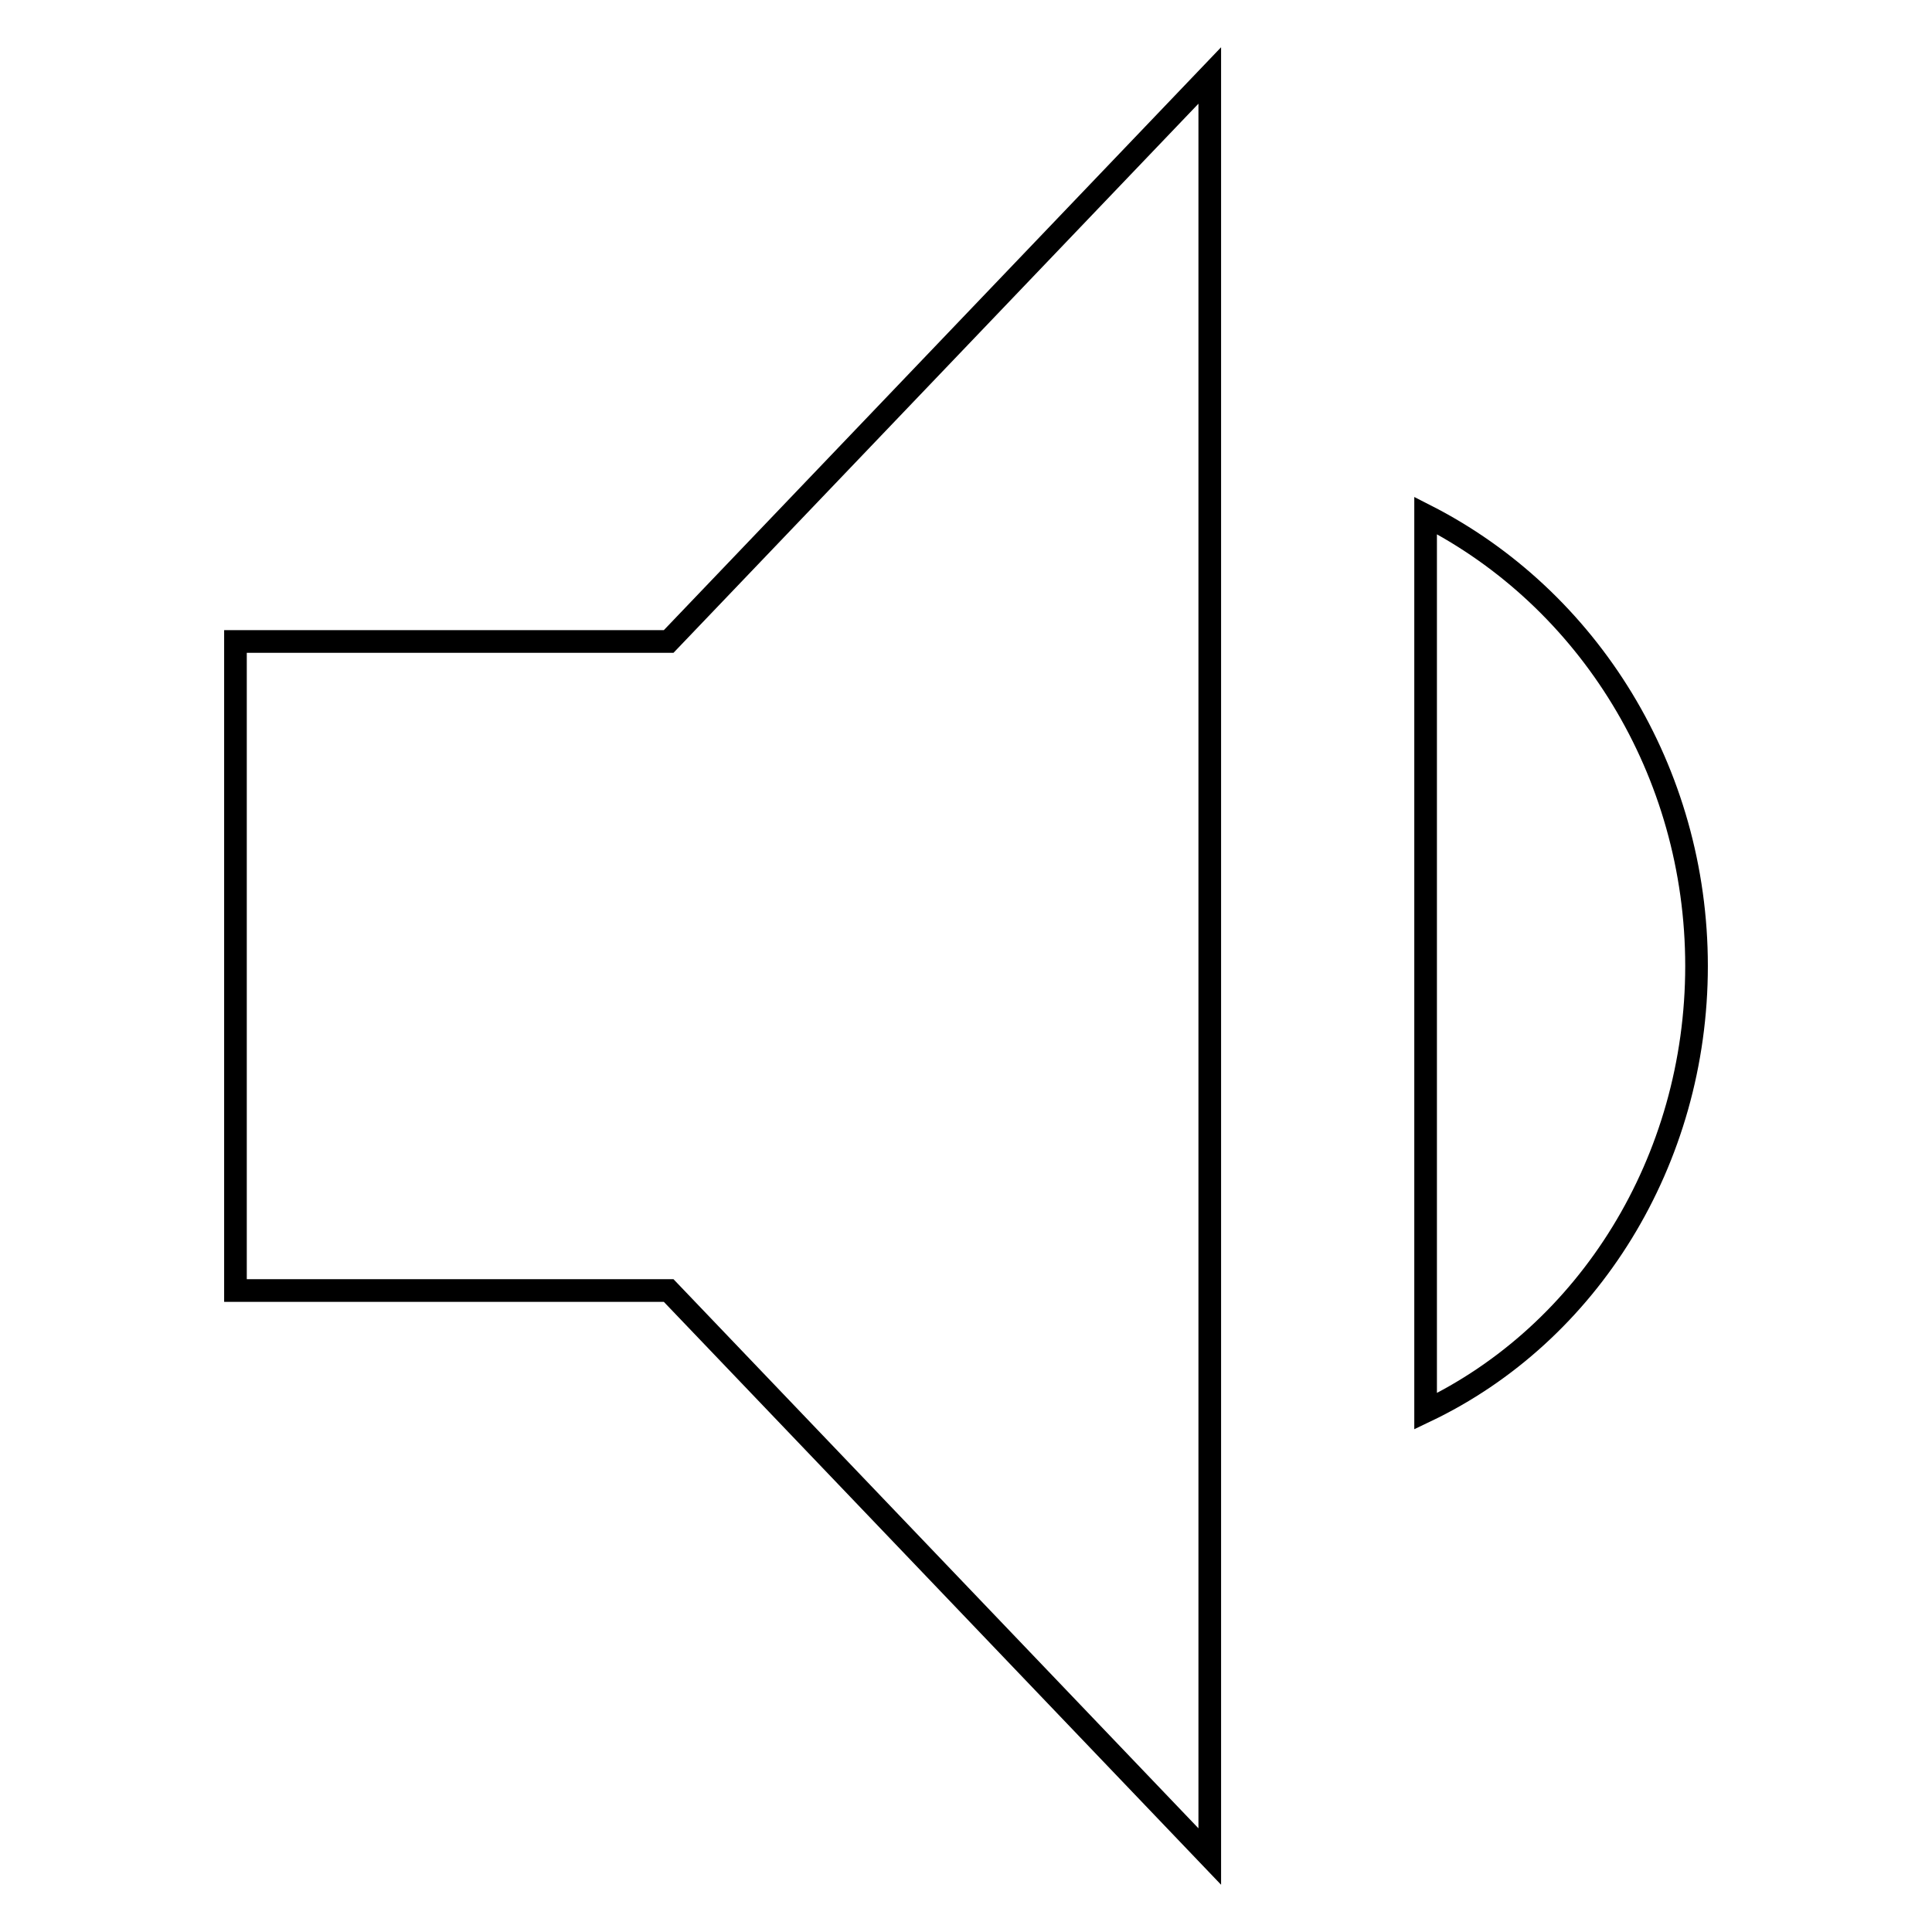
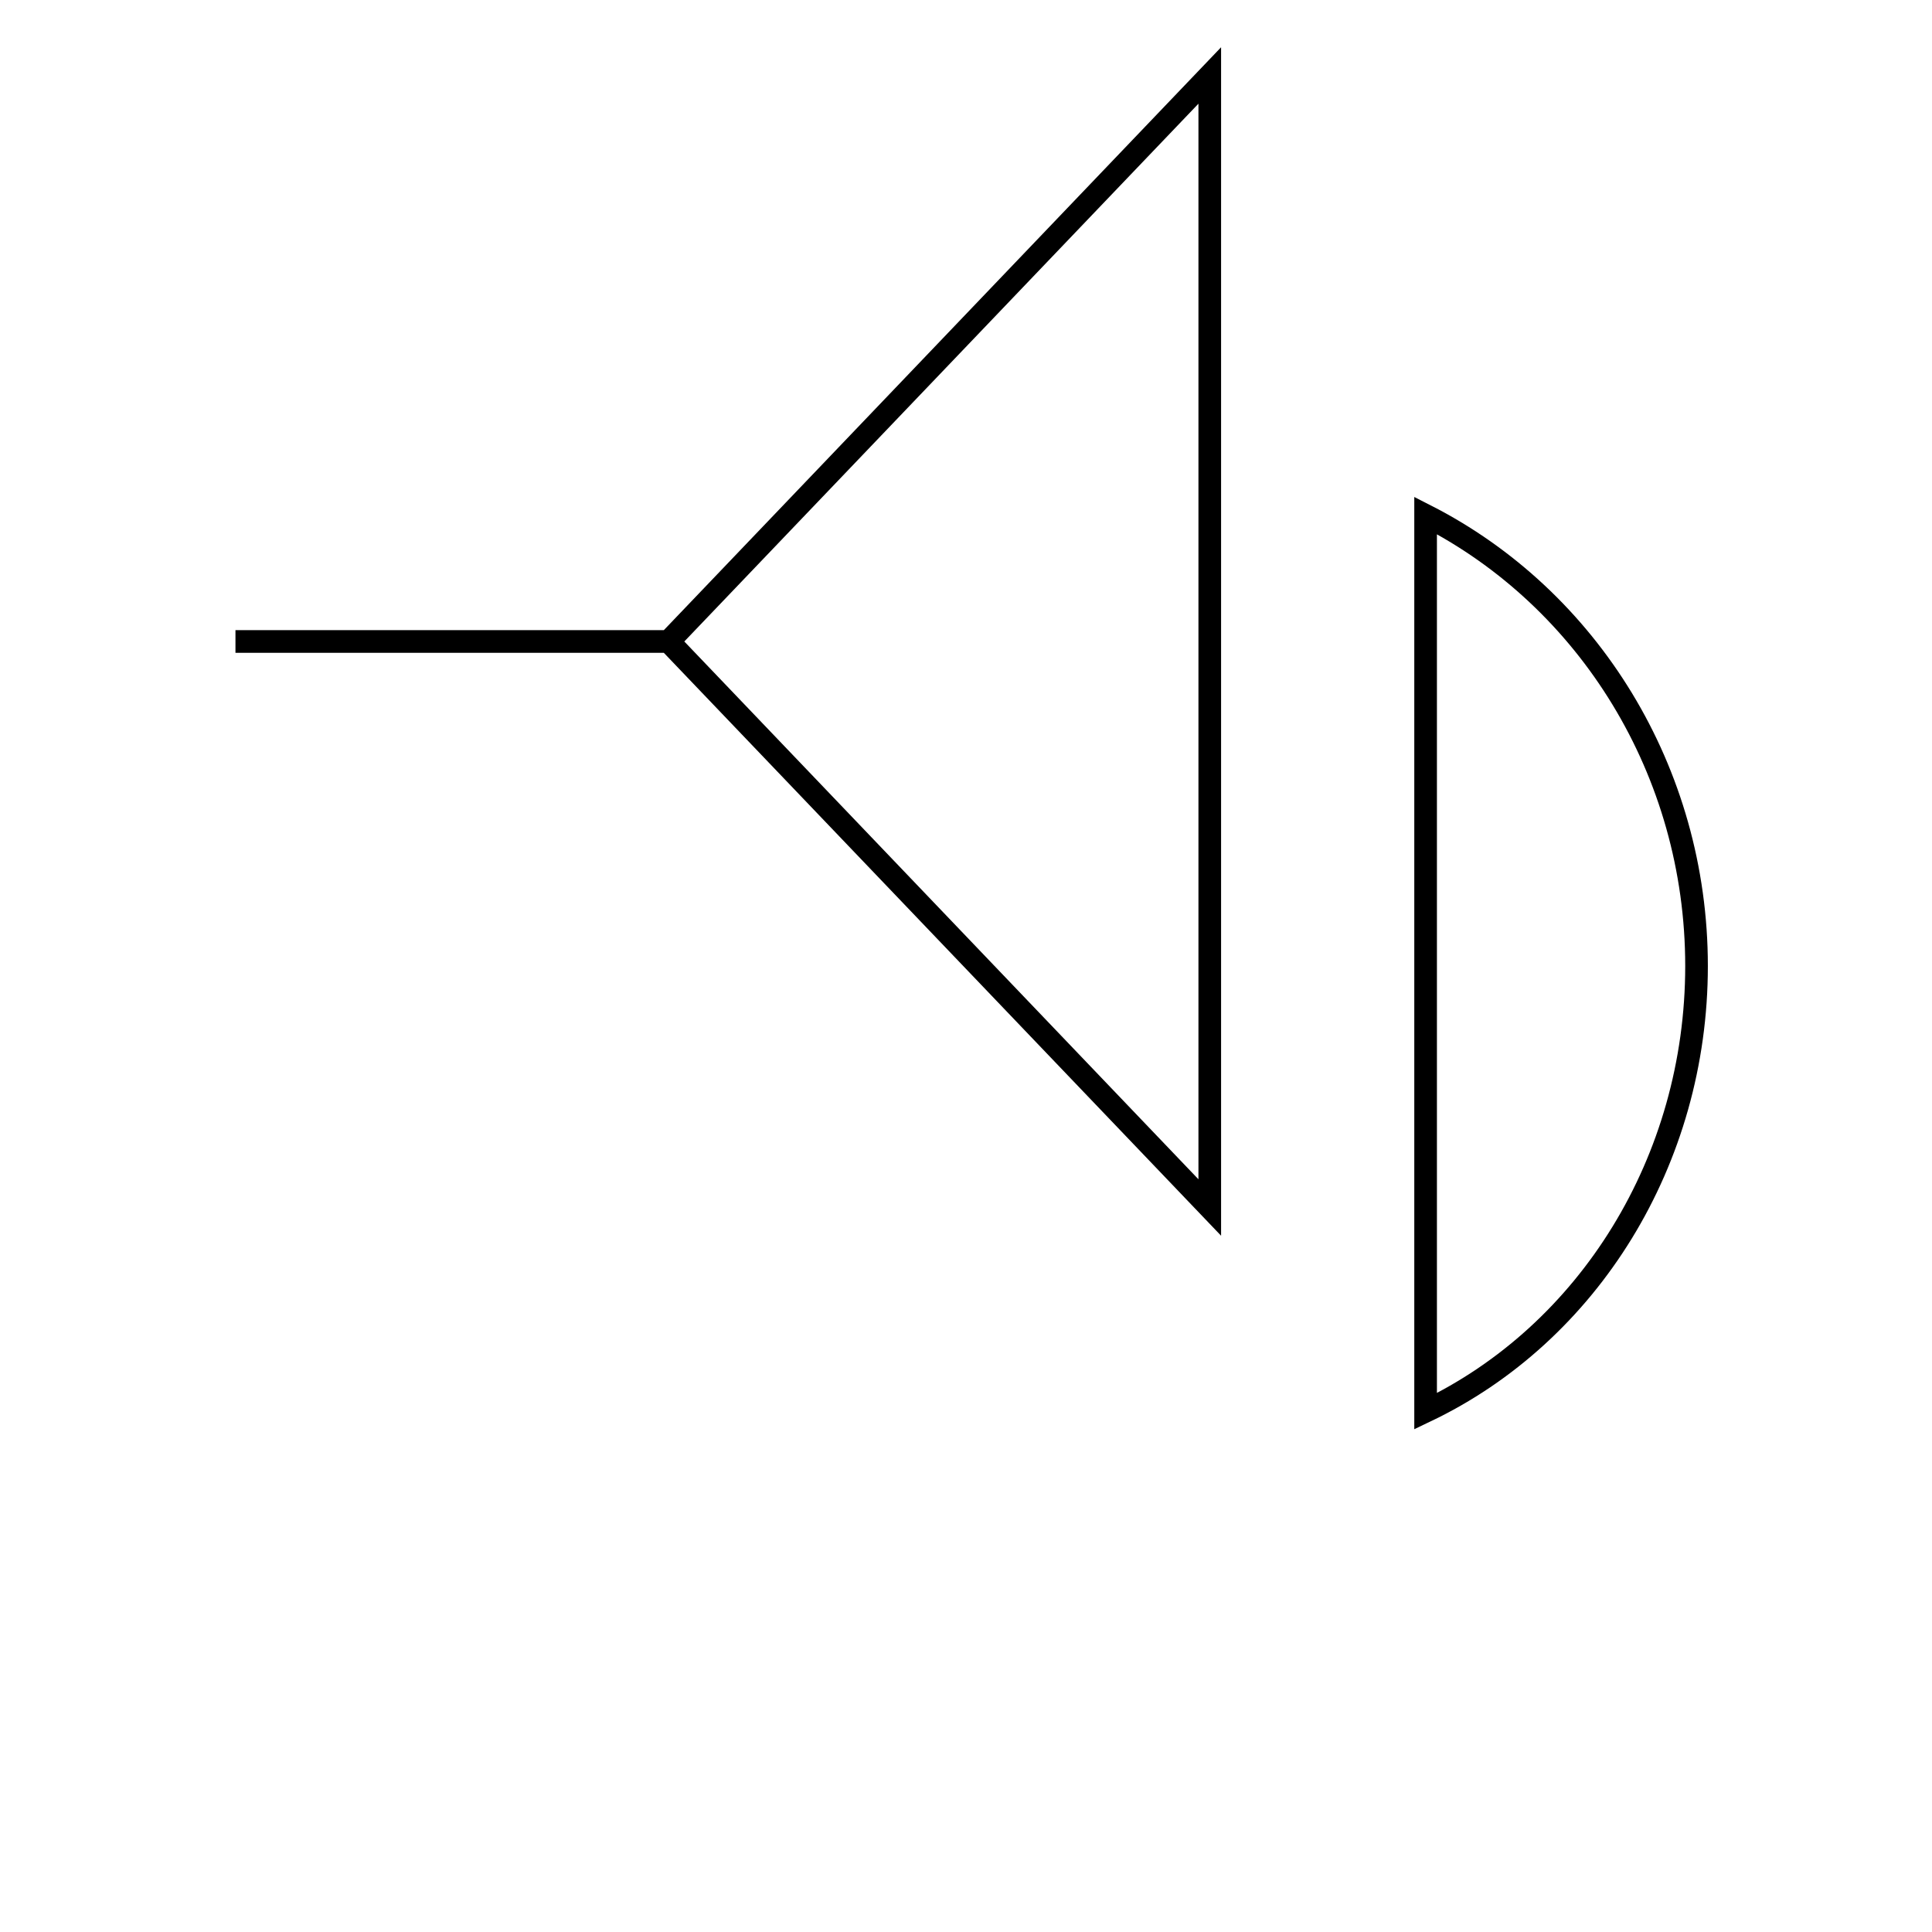
<svg xmlns="http://www.w3.org/2000/svg" version="1.1" x="0px" y="0px" viewBox="0 0 256 256" enable-background="new 0 0 256 256" xml:space="preserve">
  <g>
-     <path stroke-width="3" fill-opacity="0" stroke="#000000" d="M31.2,85v86h57.4l71.7,75V10L88.6,85H31.2z M224.8,128c0-25.8-14.3-48.7-35.9-59.7V187 C210.5,176.7,224.8,153.8,224.8,128z" />
+     <path stroke-width="3" fill-opacity="0" stroke="#000000" d="M31.2,85h57.4l71.7,75V10L88.6,85H31.2z M224.8,128c0-25.8-14.3-48.7-35.9-59.7V187 C210.5,176.7,224.8,153.8,224.8,128z" />
  </g>
</svg>